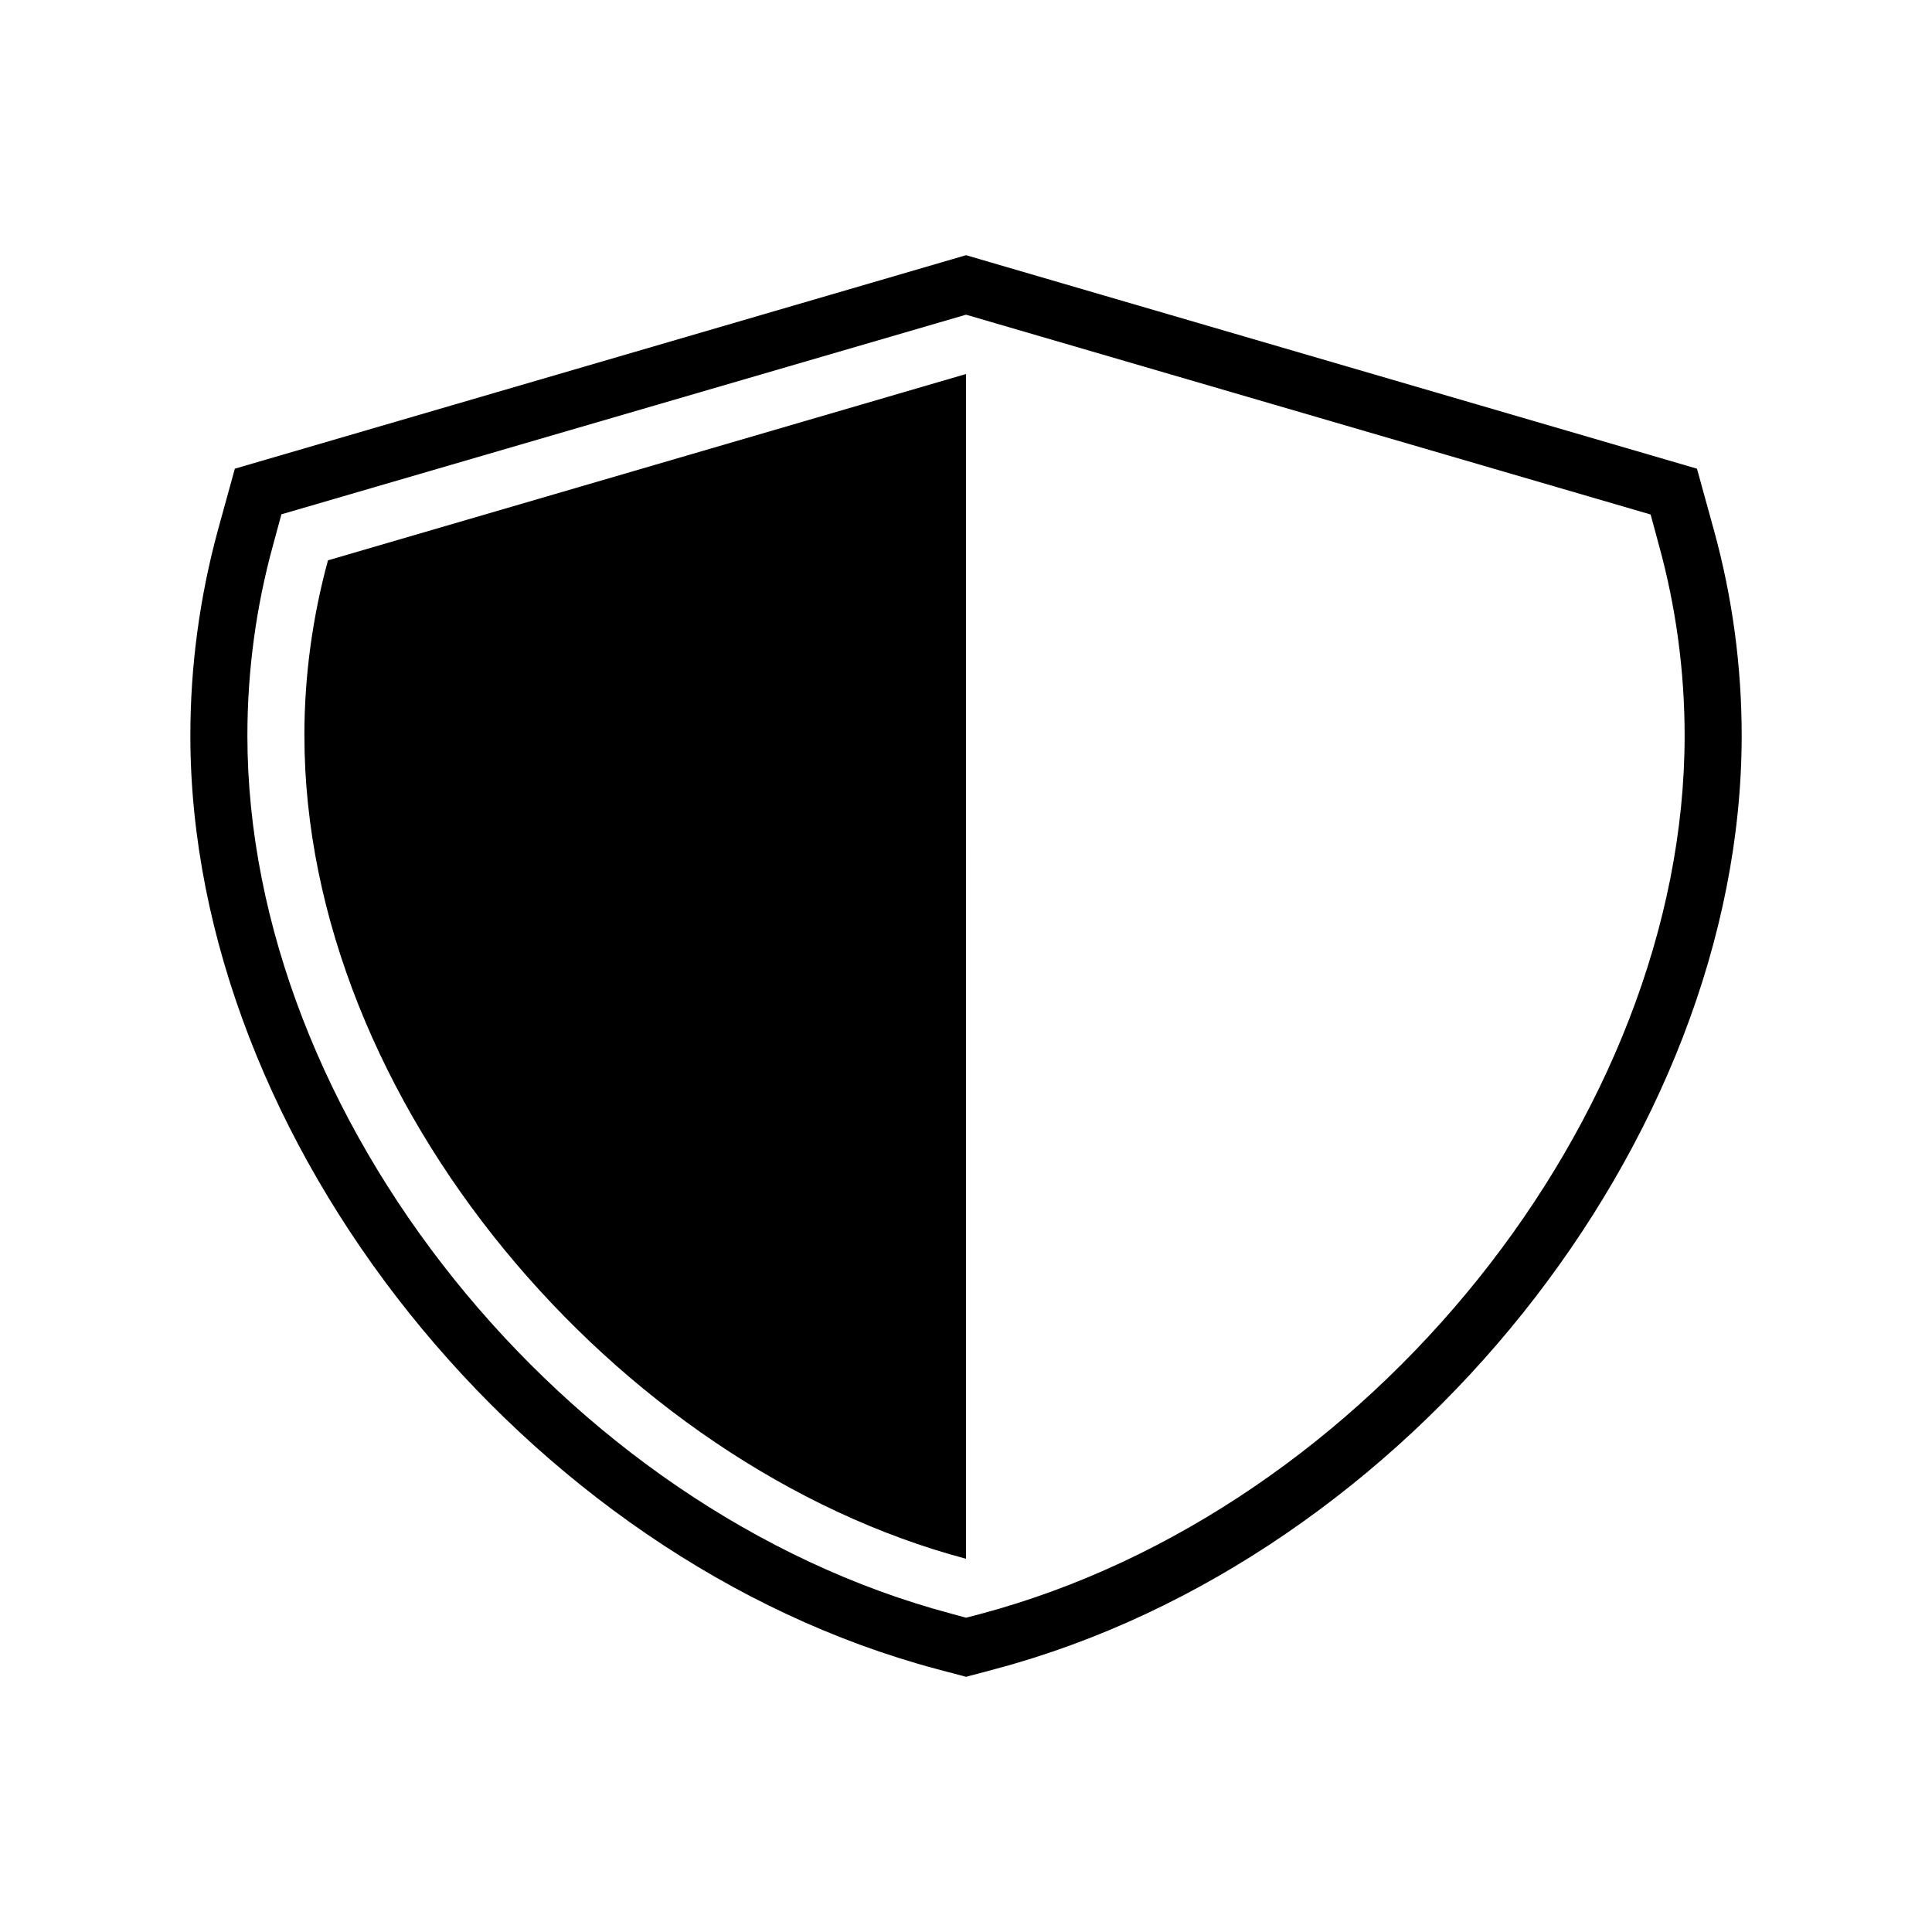
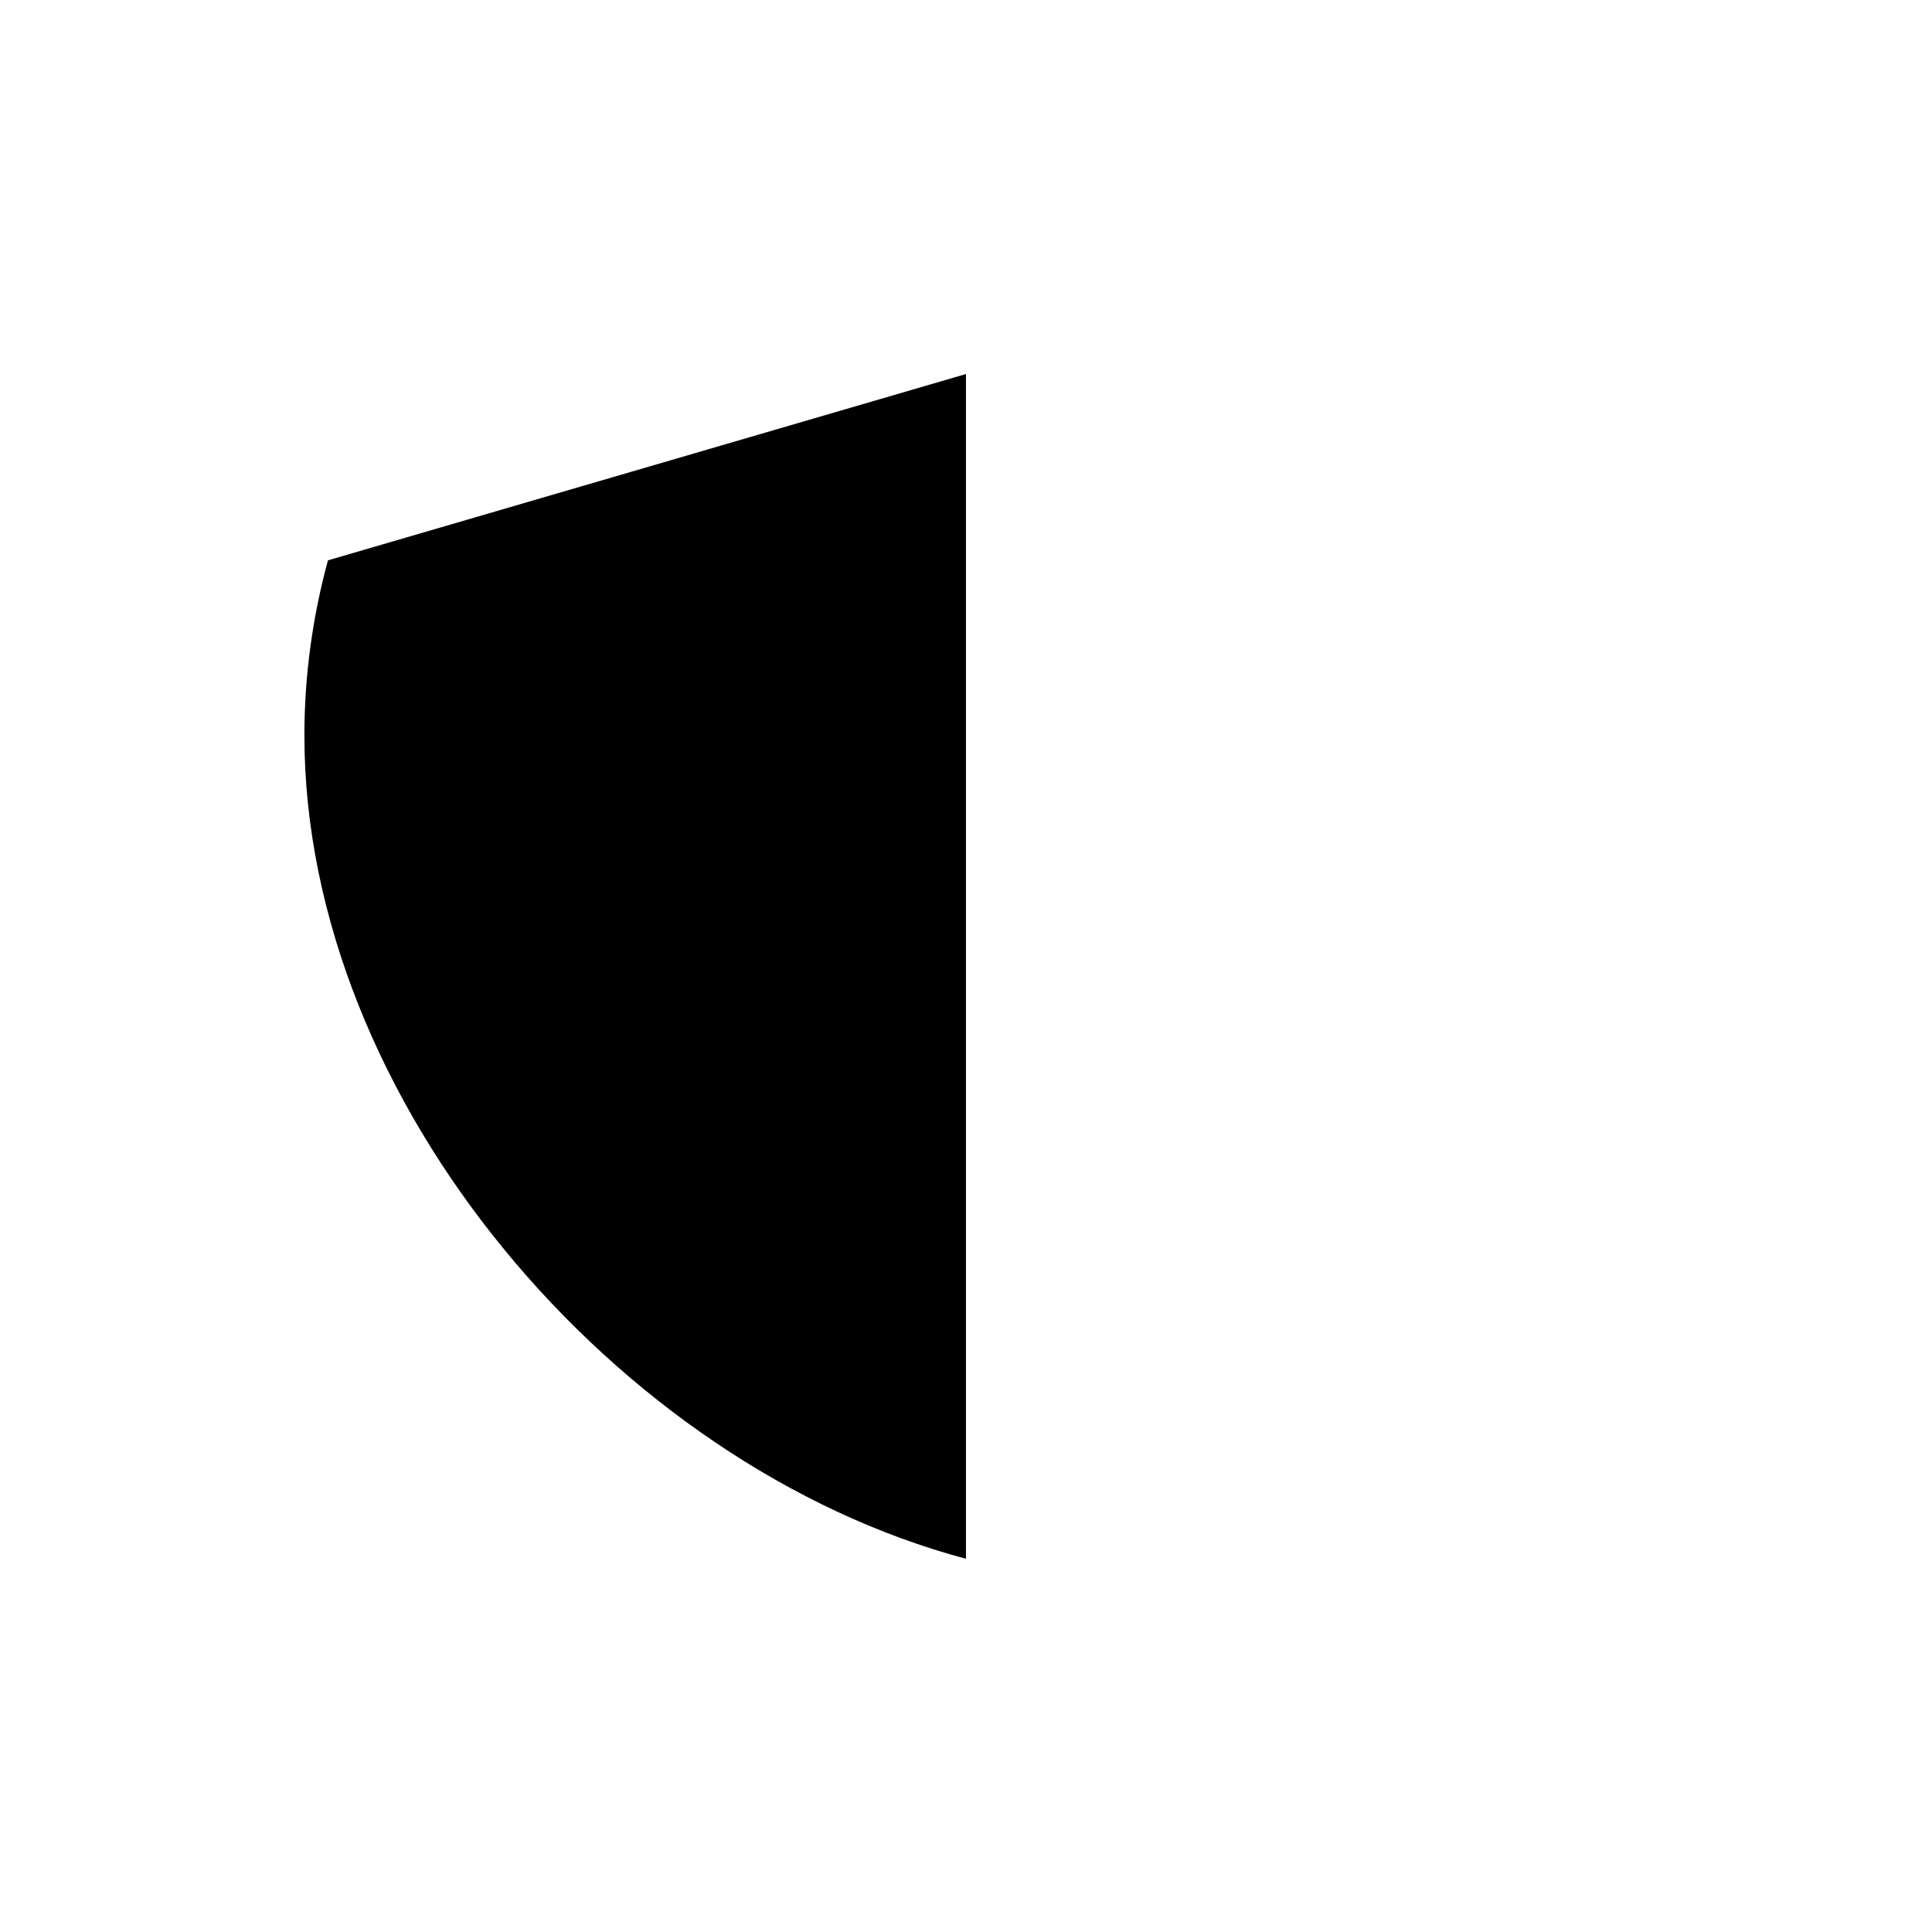
<svg xmlns="http://www.w3.org/2000/svg" fill="#000000" width="800px" height="800px" version="1.1" viewBox="144 144 512 512">
  <g>
-     <path d="m598.2 284.48-4.484-16.273-193.71-56.578-193.77 56.578-4.484 16.273c-4.836 17.781-7.305 36.07-7.305 54.461 0 107.36 88.723 218.3 197.8 247.37l7.758 2.062 7.758-2.066c109.07-29.02 197.8-140.01 197.8-247.37 0-18.387-2.469-36.676-7.359-54.457zm-194.32 287.22-3.879 1.008-3.879-1.059c-102.88-27.355-186.56-131.75-186.56-232.71 0-17.027 2.266-34.008 6.801-50.48l2.215-8.16 181.43-52.902 181.42 52.949 2.215 8.16c4.535 16.473 6.801 33.453 6.801 50.48 0 100.91-83.684 205.3-186.56 232.71z" />
    <path d="m224.67 338.94c0 96.832 82.625 193.46 175.32 218.15l0.004-313.97-169.08 49.375c-4.031 14.809-6.25 30.379-6.25 46.449z" />
  </g>
</svg>